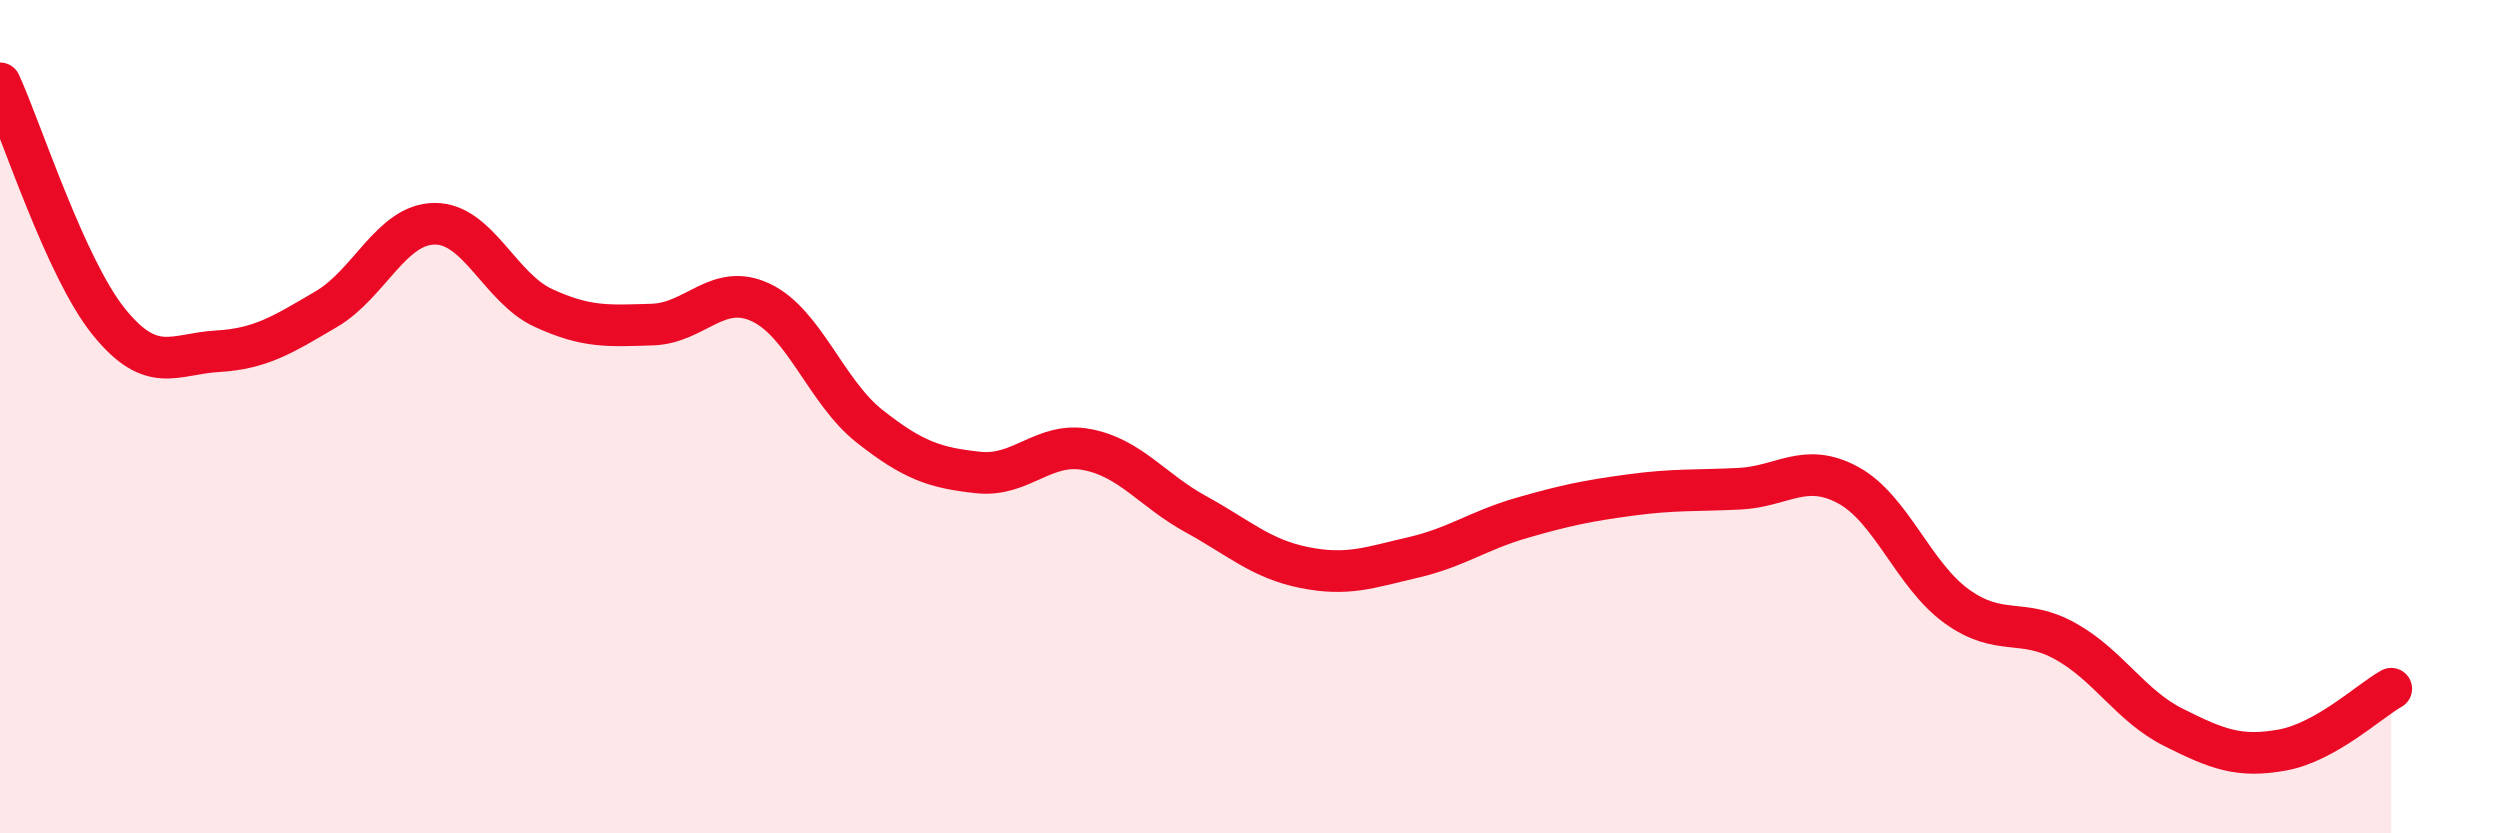
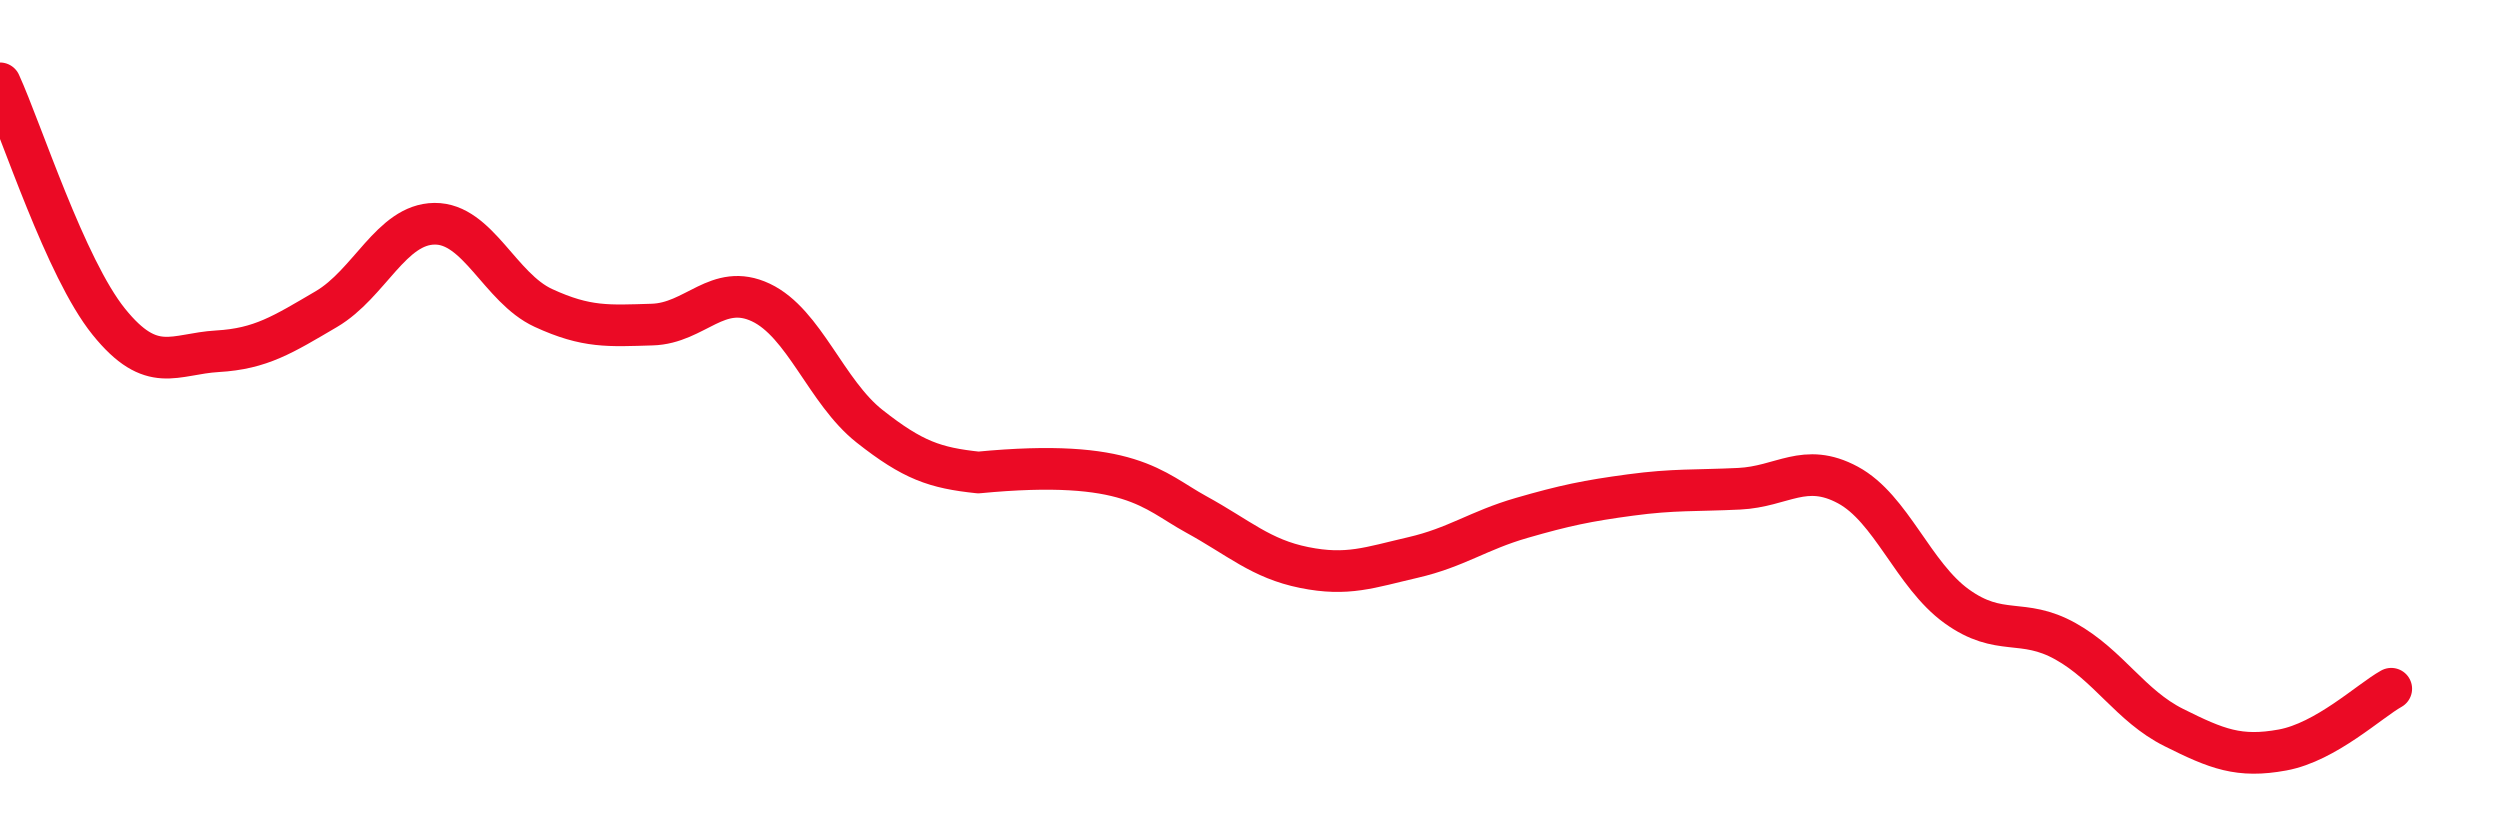
<svg xmlns="http://www.w3.org/2000/svg" width="60" height="20" viewBox="0 0 60 20">
-   <path d="M 0,2 C 0.52,3.14 1.57,6.43 2.61,7.72 C 3.65,9.01 4.18,8.49 5.22,8.43 C 6.26,8.37 6.79,8.03 7.83,7.42 C 8.87,6.81 9.39,5.38 10.43,5.37 C 11.47,5.36 12,6.91 13.04,7.39 C 14.08,7.87 14.61,7.82 15.65,7.79 C 16.69,7.76 17.22,6.77 18.26,7.26 C 19.3,7.75 19.83,9.41 20.87,10.23 C 21.91,11.05 22.44,11.23 23.48,11.34 C 24.52,11.45 25.05,10.59 26.09,10.79 C 27.13,10.99 27.66,11.77 28.7,12.34 C 29.74,12.91 30.26,13.41 31.3,13.62 C 32.34,13.83 32.87,13.62 33.91,13.38 C 34.95,13.14 35.48,12.73 36.52,12.43 C 37.56,12.13 38.09,12.02 39.13,11.88 C 40.17,11.74 40.7,11.78 41.74,11.73 C 42.78,11.68 43.31,11.08 44.35,11.64 C 45.39,12.2 45.92,13.8 46.96,14.55 C 48,15.3 48.53,14.81 49.57,15.39 C 50.61,15.97 51.13,16.94 52.17,17.46 C 53.21,17.98 53.74,18.19 54.78,18 C 55.82,17.81 56.87,16.82 57.39,16.53L57.39 20L0 20Z" fill="#EB0A25" opacity="0.1" stroke-linecap="round" stroke-linejoin="round" />
-   <path d="M 0,2 C 0.52,3.14 1.57,6.43 2.61,7.72 C 3.65,9.01 4.18,8.49 5.22,8.43 C 6.26,8.37 6.79,8.03 7.83,7.42 C 8.87,6.81 9.39,5.38 10.43,5.37 C 11.47,5.36 12,6.91 13.04,7.39 C 14.08,7.87 14.61,7.82 15.65,7.79 C 16.69,7.76 17.22,6.77 18.26,7.26 C 19.3,7.75 19.83,9.41 20.87,10.23 C 21.91,11.05 22.44,11.23 23.48,11.34 C 24.52,11.45 25.05,10.59 26.09,10.79 C 27.13,10.99 27.66,11.77 28.7,12.34 C 29.74,12.91 30.26,13.41 31.3,13.62 C 32.34,13.83 32.87,13.62 33.91,13.38 C 34.95,13.14 35.48,12.73 36.52,12.43 C 37.56,12.13 38.09,12.02 39.13,11.88 C 40.17,11.74 40.7,11.78 41.74,11.73 C 42.78,11.68 43.31,11.08 44.35,11.64 C 45.39,12.2 45.92,13.8 46.96,14.55 C 48,15.3 48.53,14.81 49.57,15.39 C 50.61,15.97 51.13,16.94 52.17,17.46 C 53.21,17.98 53.74,18.19 54.78,18 C 55.82,17.81 56.87,16.82 57.39,16.53" stroke="#EB0A25" stroke-width="1" fill="none" stroke-linecap="round" stroke-linejoin="round" />
+   <path d="M 0,2 C 0.52,3.14 1.57,6.43 2.61,7.72 C 3.65,9.01 4.18,8.49 5.22,8.43 C 6.26,8.37 6.79,8.03 7.83,7.42 C 8.87,6.81 9.39,5.38 10.43,5.37 C 11.47,5.36 12,6.91 13.04,7.39 C 14.08,7.87 14.61,7.82 15.65,7.79 C 16.69,7.76 17.22,6.77 18.26,7.26 C 19.3,7.75 19.83,9.41 20.87,10.23 C 21.91,11.05 22.44,11.23 23.48,11.34 C 27.13,10.99 27.66,11.77 28.7,12.34 C 29.74,12.91 30.26,13.41 31.3,13.62 C 32.34,13.83 32.87,13.62 33.91,13.38 C 34.95,13.14 35.48,12.73 36.52,12.43 C 37.56,12.13 38.09,12.02 39.13,11.88 C 40.17,11.74 40.7,11.78 41.74,11.73 C 42.78,11.68 43.31,11.08 44.35,11.64 C 45.39,12.2 45.92,13.8 46.96,14.55 C 48,15.3 48.53,14.81 49.57,15.39 C 50.61,15.97 51.13,16.94 52.17,17.46 C 53.21,17.98 53.74,18.19 54.78,18 C 55.82,17.81 56.87,16.82 57.39,16.53" stroke="#EB0A25" stroke-width="1" fill="none" stroke-linecap="round" stroke-linejoin="round" />
</svg>